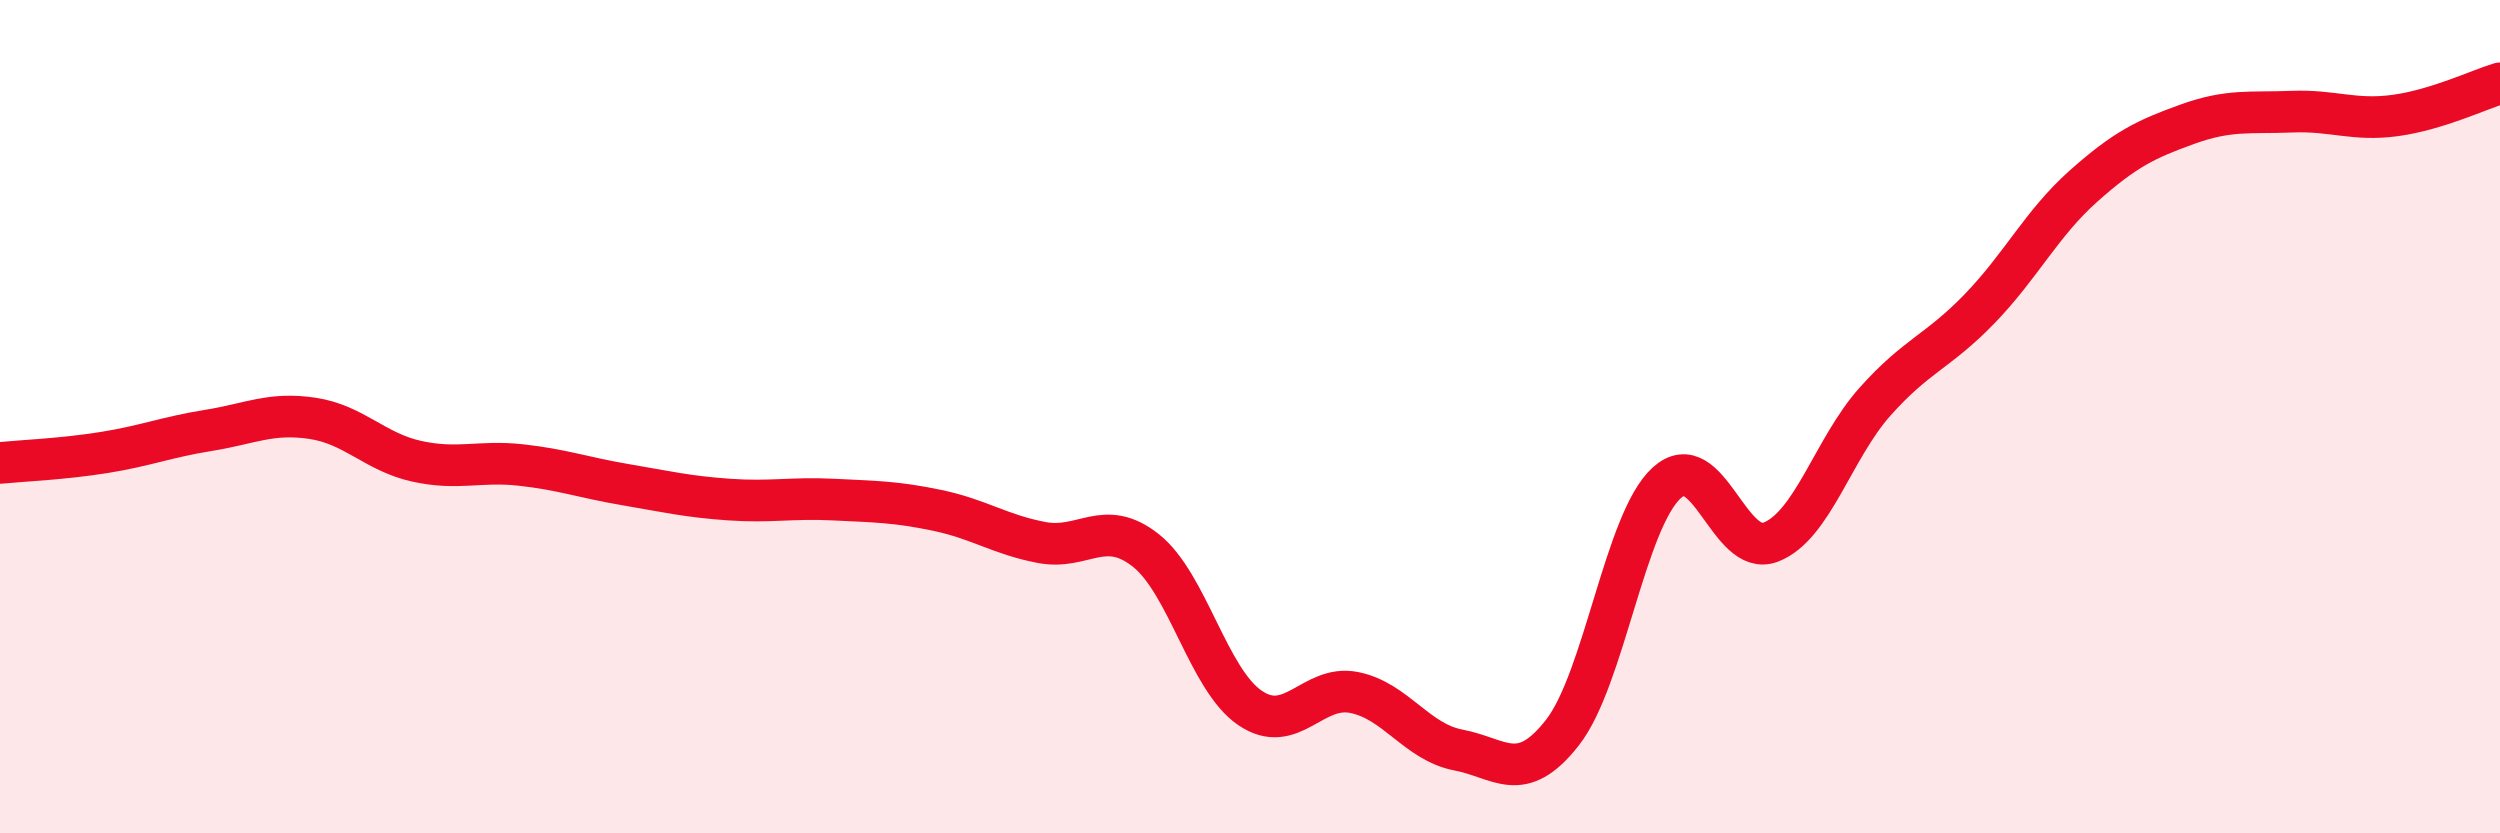
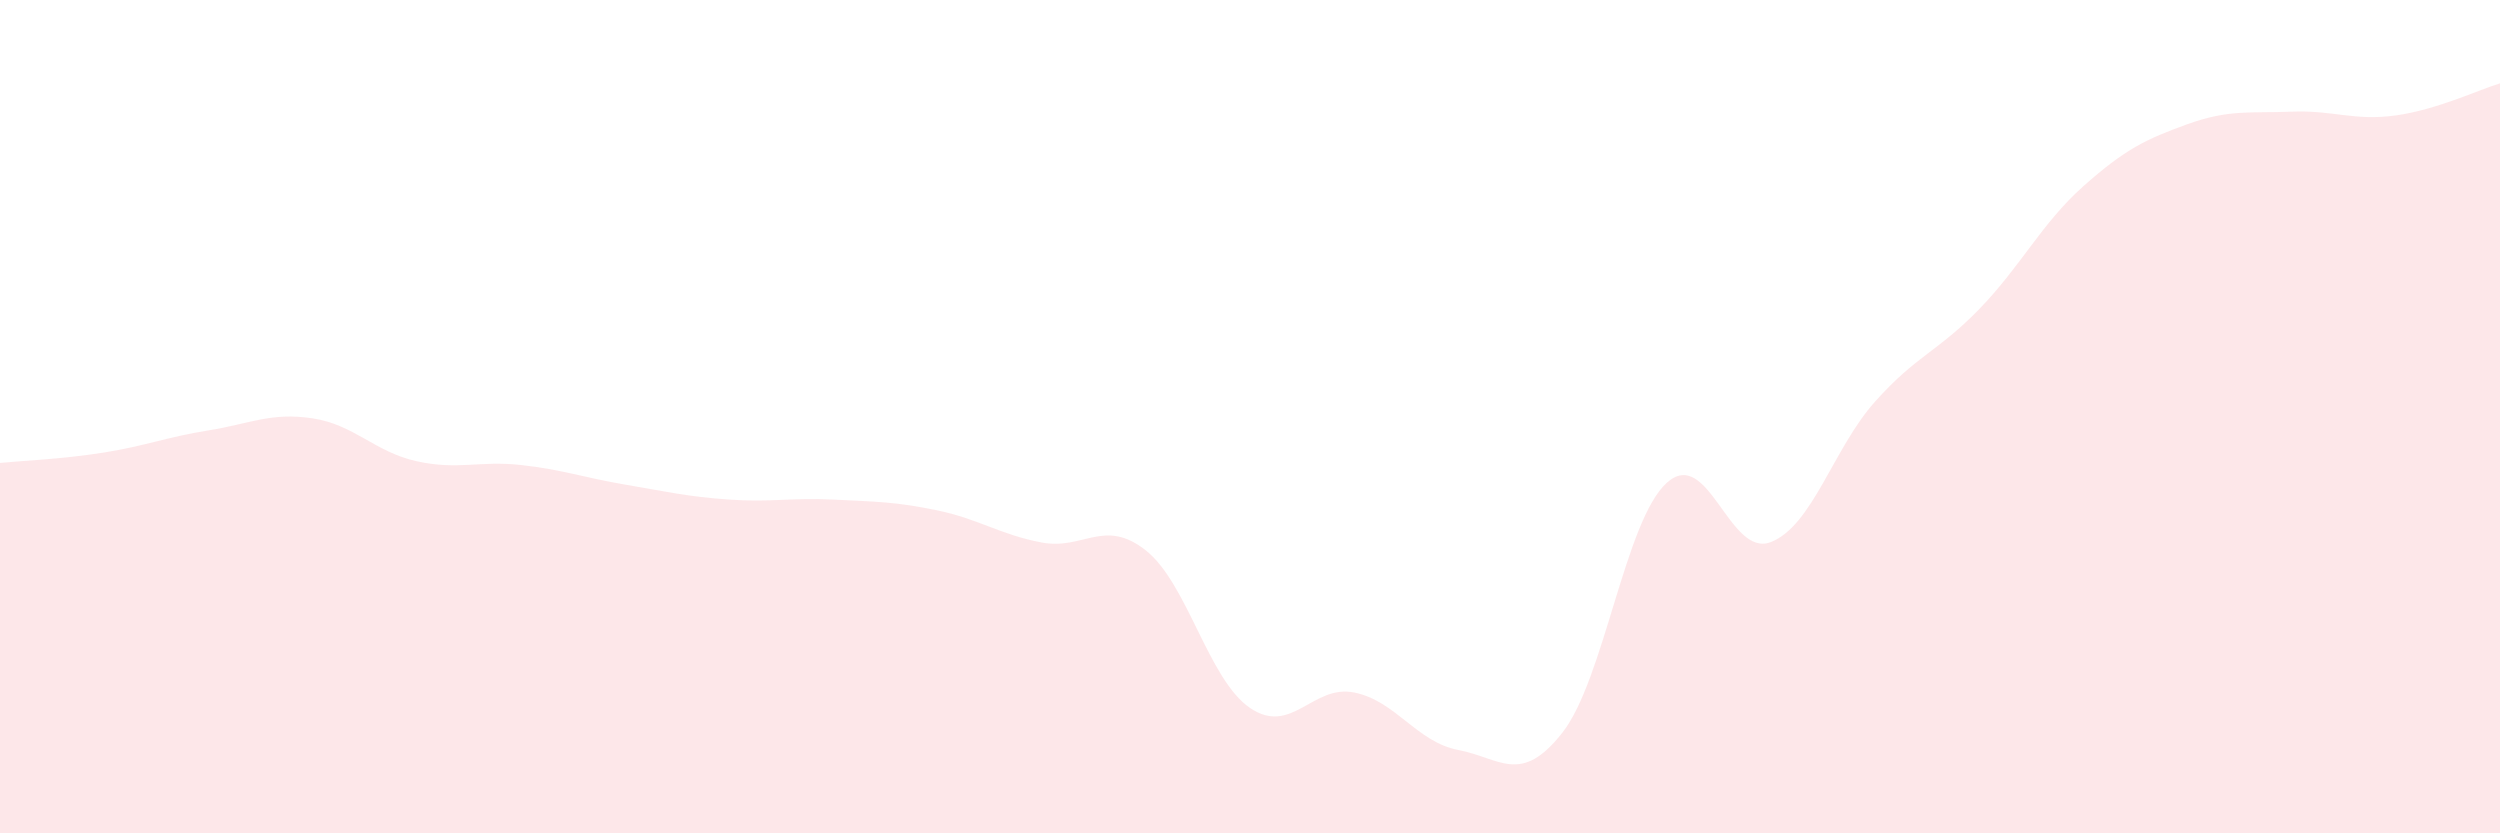
<svg xmlns="http://www.w3.org/2000/svg" width="60" height="20" viewBox="0 0 60 20">
  <path d="M 0,11.11 C 0.5,11.06 1.5,11.02 2.5,10.86 C 3.5,10.7 4,10.49 5,10.33 C 6,10.17 6.5,9.89 7.5,10.04 C 8.5,10.19 9,10.85 10,11.07 C 11,11.29 11.5,11.05 12.5,11.16 C 13.5,11.27 14,11.46 15,11.63 C 16,11.8 16.5,11.92 17.5,11.99 C 18.5,12.06 19,11.94 20,11.99 C 21,12.04 21.5,12.04 22.5,12.25 C 23.5,12.46 24,12.83 25,13.02 C 26,13.21 26.5,12.42 27.5,13.21 C 28.5,14 29,16.31 30,16.99 C 31,17.67 31.5,16.42 32.5,16.62 C 33.5,16.82 34,17.81 35,18 C 36,18.19 36.5,18.86 37.5,17.58 C 38.5,16.3 39,12.5 40,11.59 C 41,10.68 41.5,13.4 42.5,13.01 C 43.5,12.62 44,10.76 45,9.64 C 46,8.52 46.5,8.45 47.5,7.42 C 48.5,6.39 49,5.36 50,4.47 C 51,3.58 51.5,3.34 52.5,2.98 C 53.5,2.62 54,2.72 55,2.68 C 56,2.64 56.5,2.91 57.5,2.77 C 58.5,2.63 59.5,2.15 60,2L60 20L0 20Z" fill="#EB0A25" opacity="0.1" stroke-linecap="round" stroke-linejoin="round" />
-   <path d="M 0,11.11 C 0.5,11.06 1.5,11.02 2.5,10.86 C 3.5,10.7 4,10.49 5,10.33 C 6,10.17 6.5,9.89 7.5,10.04 C 8.5,10.19 9,10.85 10,11.07 C 11,11.29 11.5,11.05 12.5,11.16 C 13.5,11.27 14,11.46 15,11.63 C 16,11.8 16.5,11.92 17.5,11.99 C 18.5,12.06 19,11.94 20,11.99 C 21,12.04 21.5,12.04 22.5,12.25 C 23.5,12.46 24,12.83 25,13.02 C 26,13.21 26.5,12.42 27.5,13.21 C 28.5,14 29,16.31 30,16.99 C 31,17.67 31.5,16.42 32.5,16.62 C 33.5,16.82 34,17.81 35,18 C 36,18.19 36.5,18.86 37.5,17.58 C 38.5,16.3 39,12.5 40,11.59 C 41,10.68 41.5,13.4 42.5,13.01 C 43.5,12.62 44,10.76 45,9.64 C 46,8.52 46.5,8.45 47.5,7.42 C 48.5,6.39 49,5.36 50,4.47 C 51,3.58 51.5,3.34 52.5,2.98 C 53.5,2.62 54,2.72 55,2.68 C 56,2.64 56.5,2.91 57.5,2.77 C 58.5,2.63 59.5,2.15 60,2" stroke="#EB0A25" stroke-width="1" fill="none" stroke-linecap="round" stroke-linejoin="round" />
</svg>